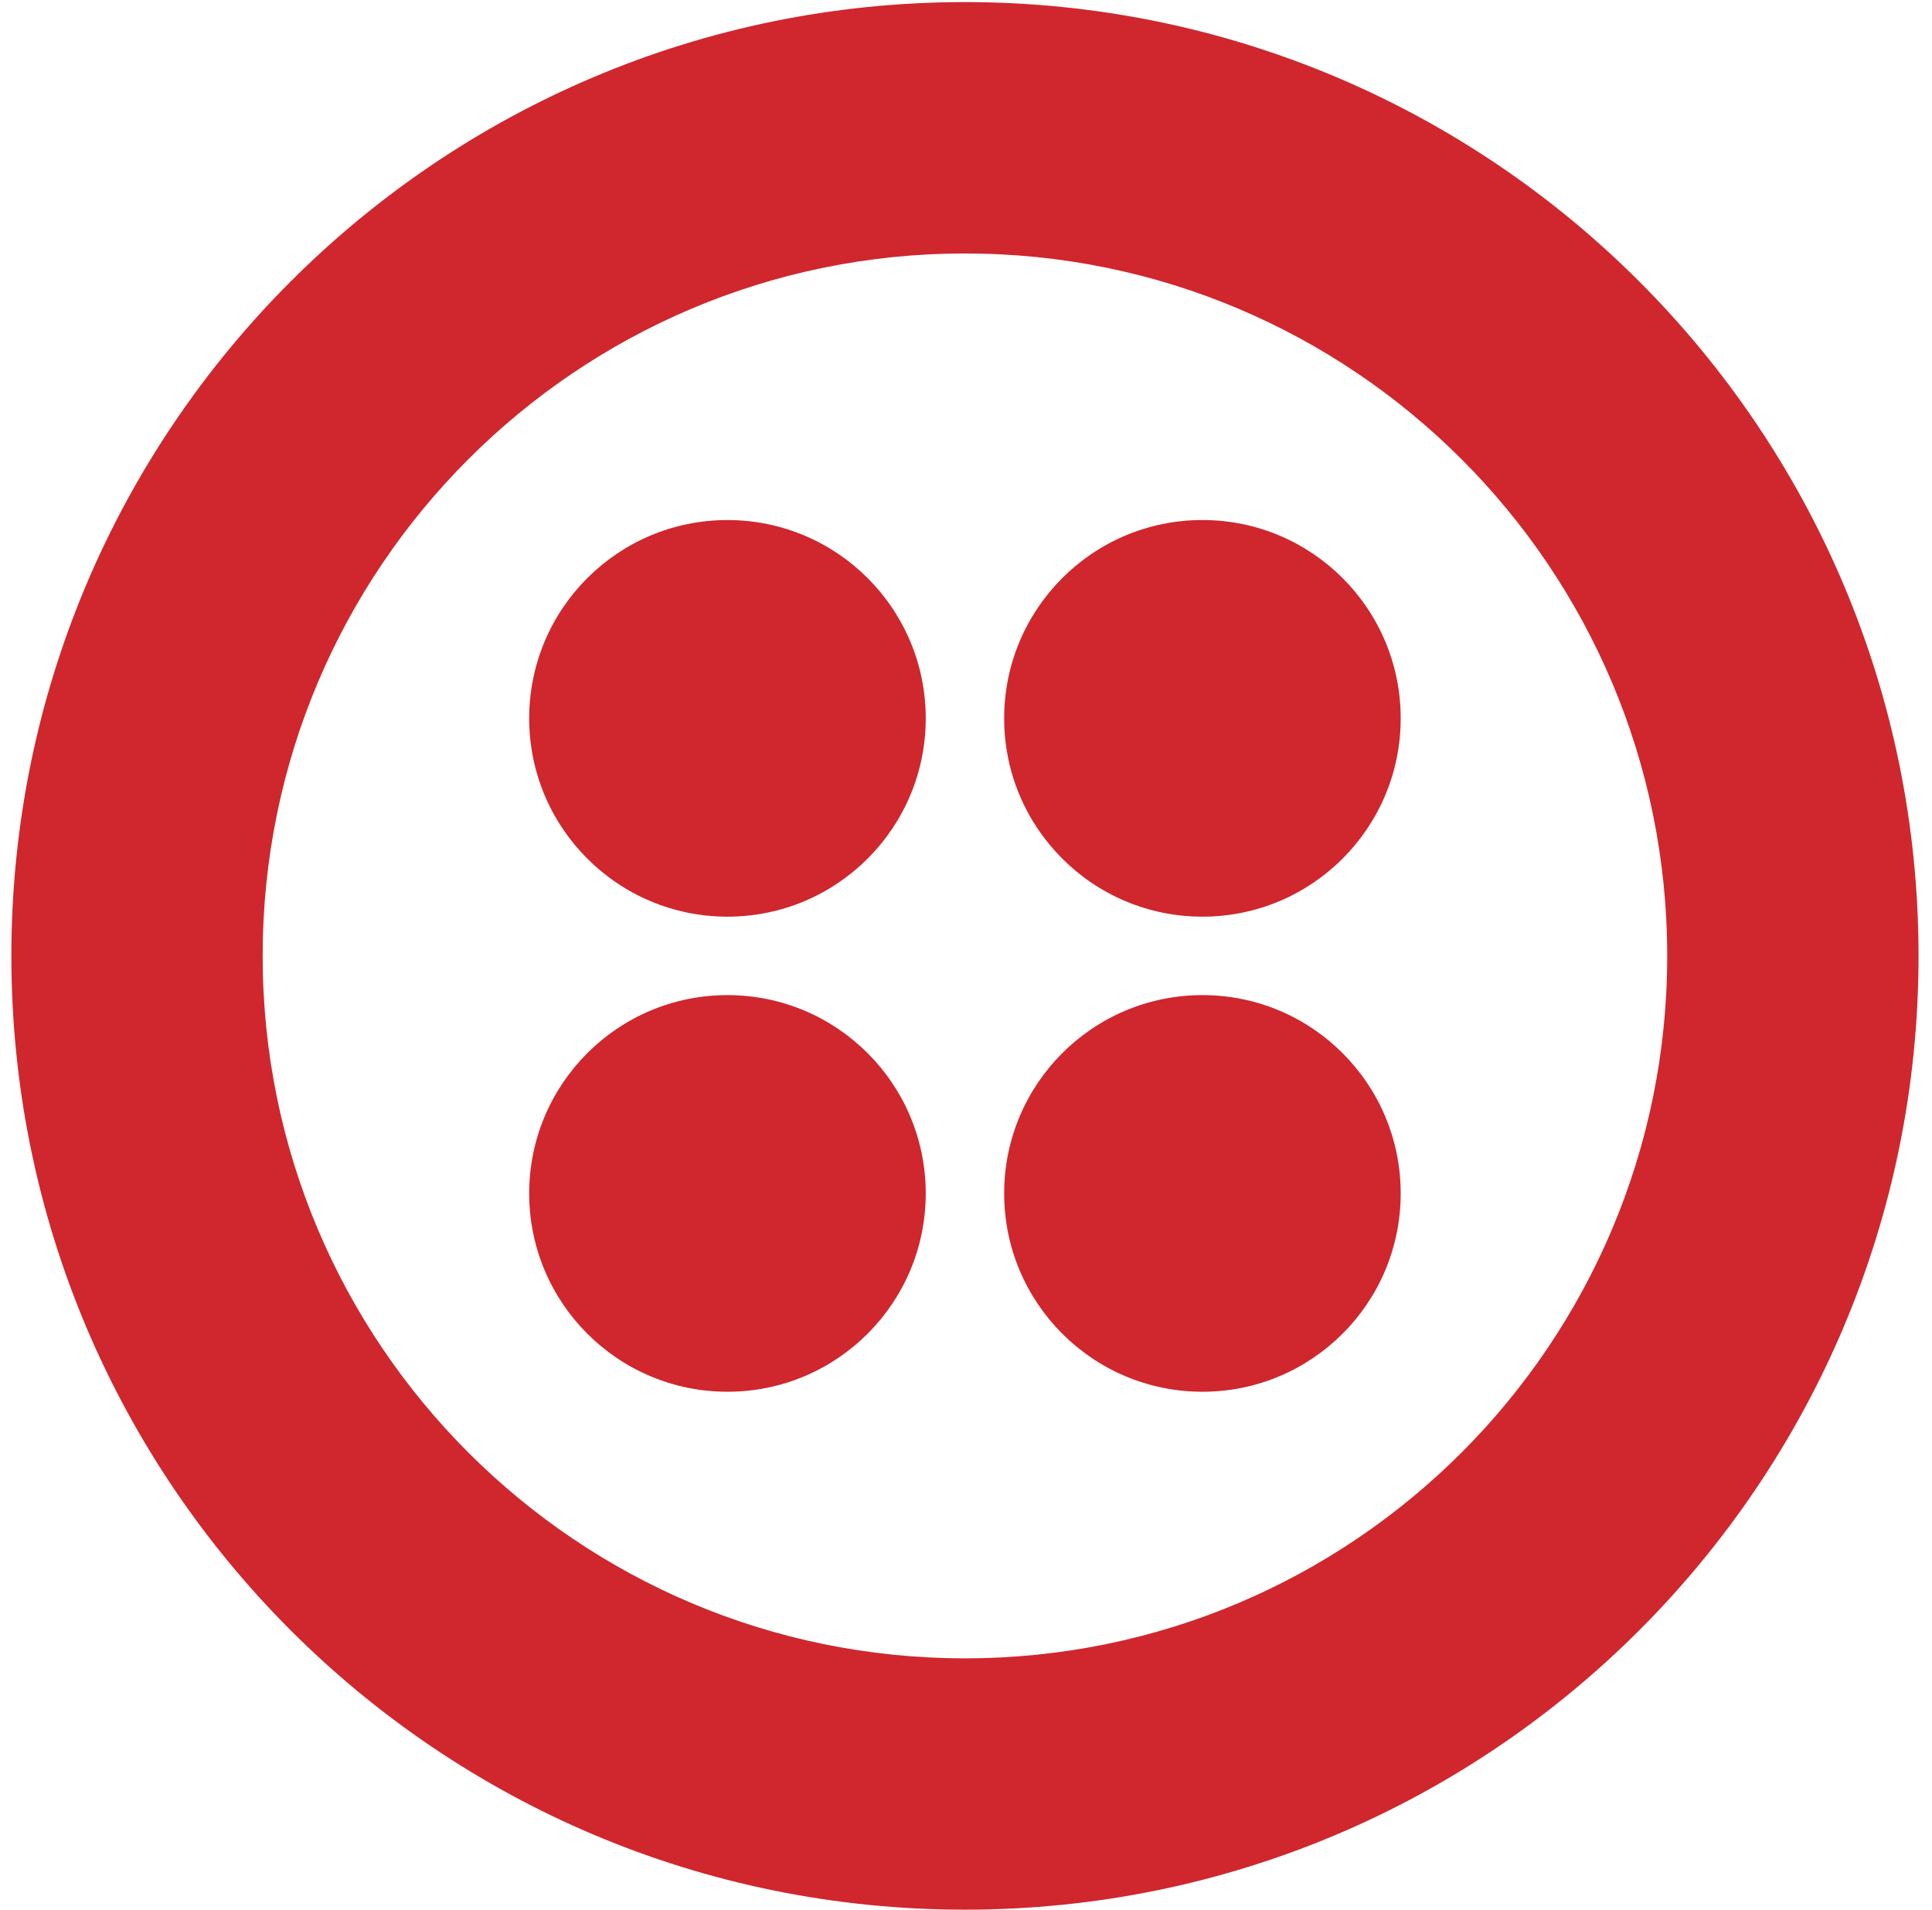
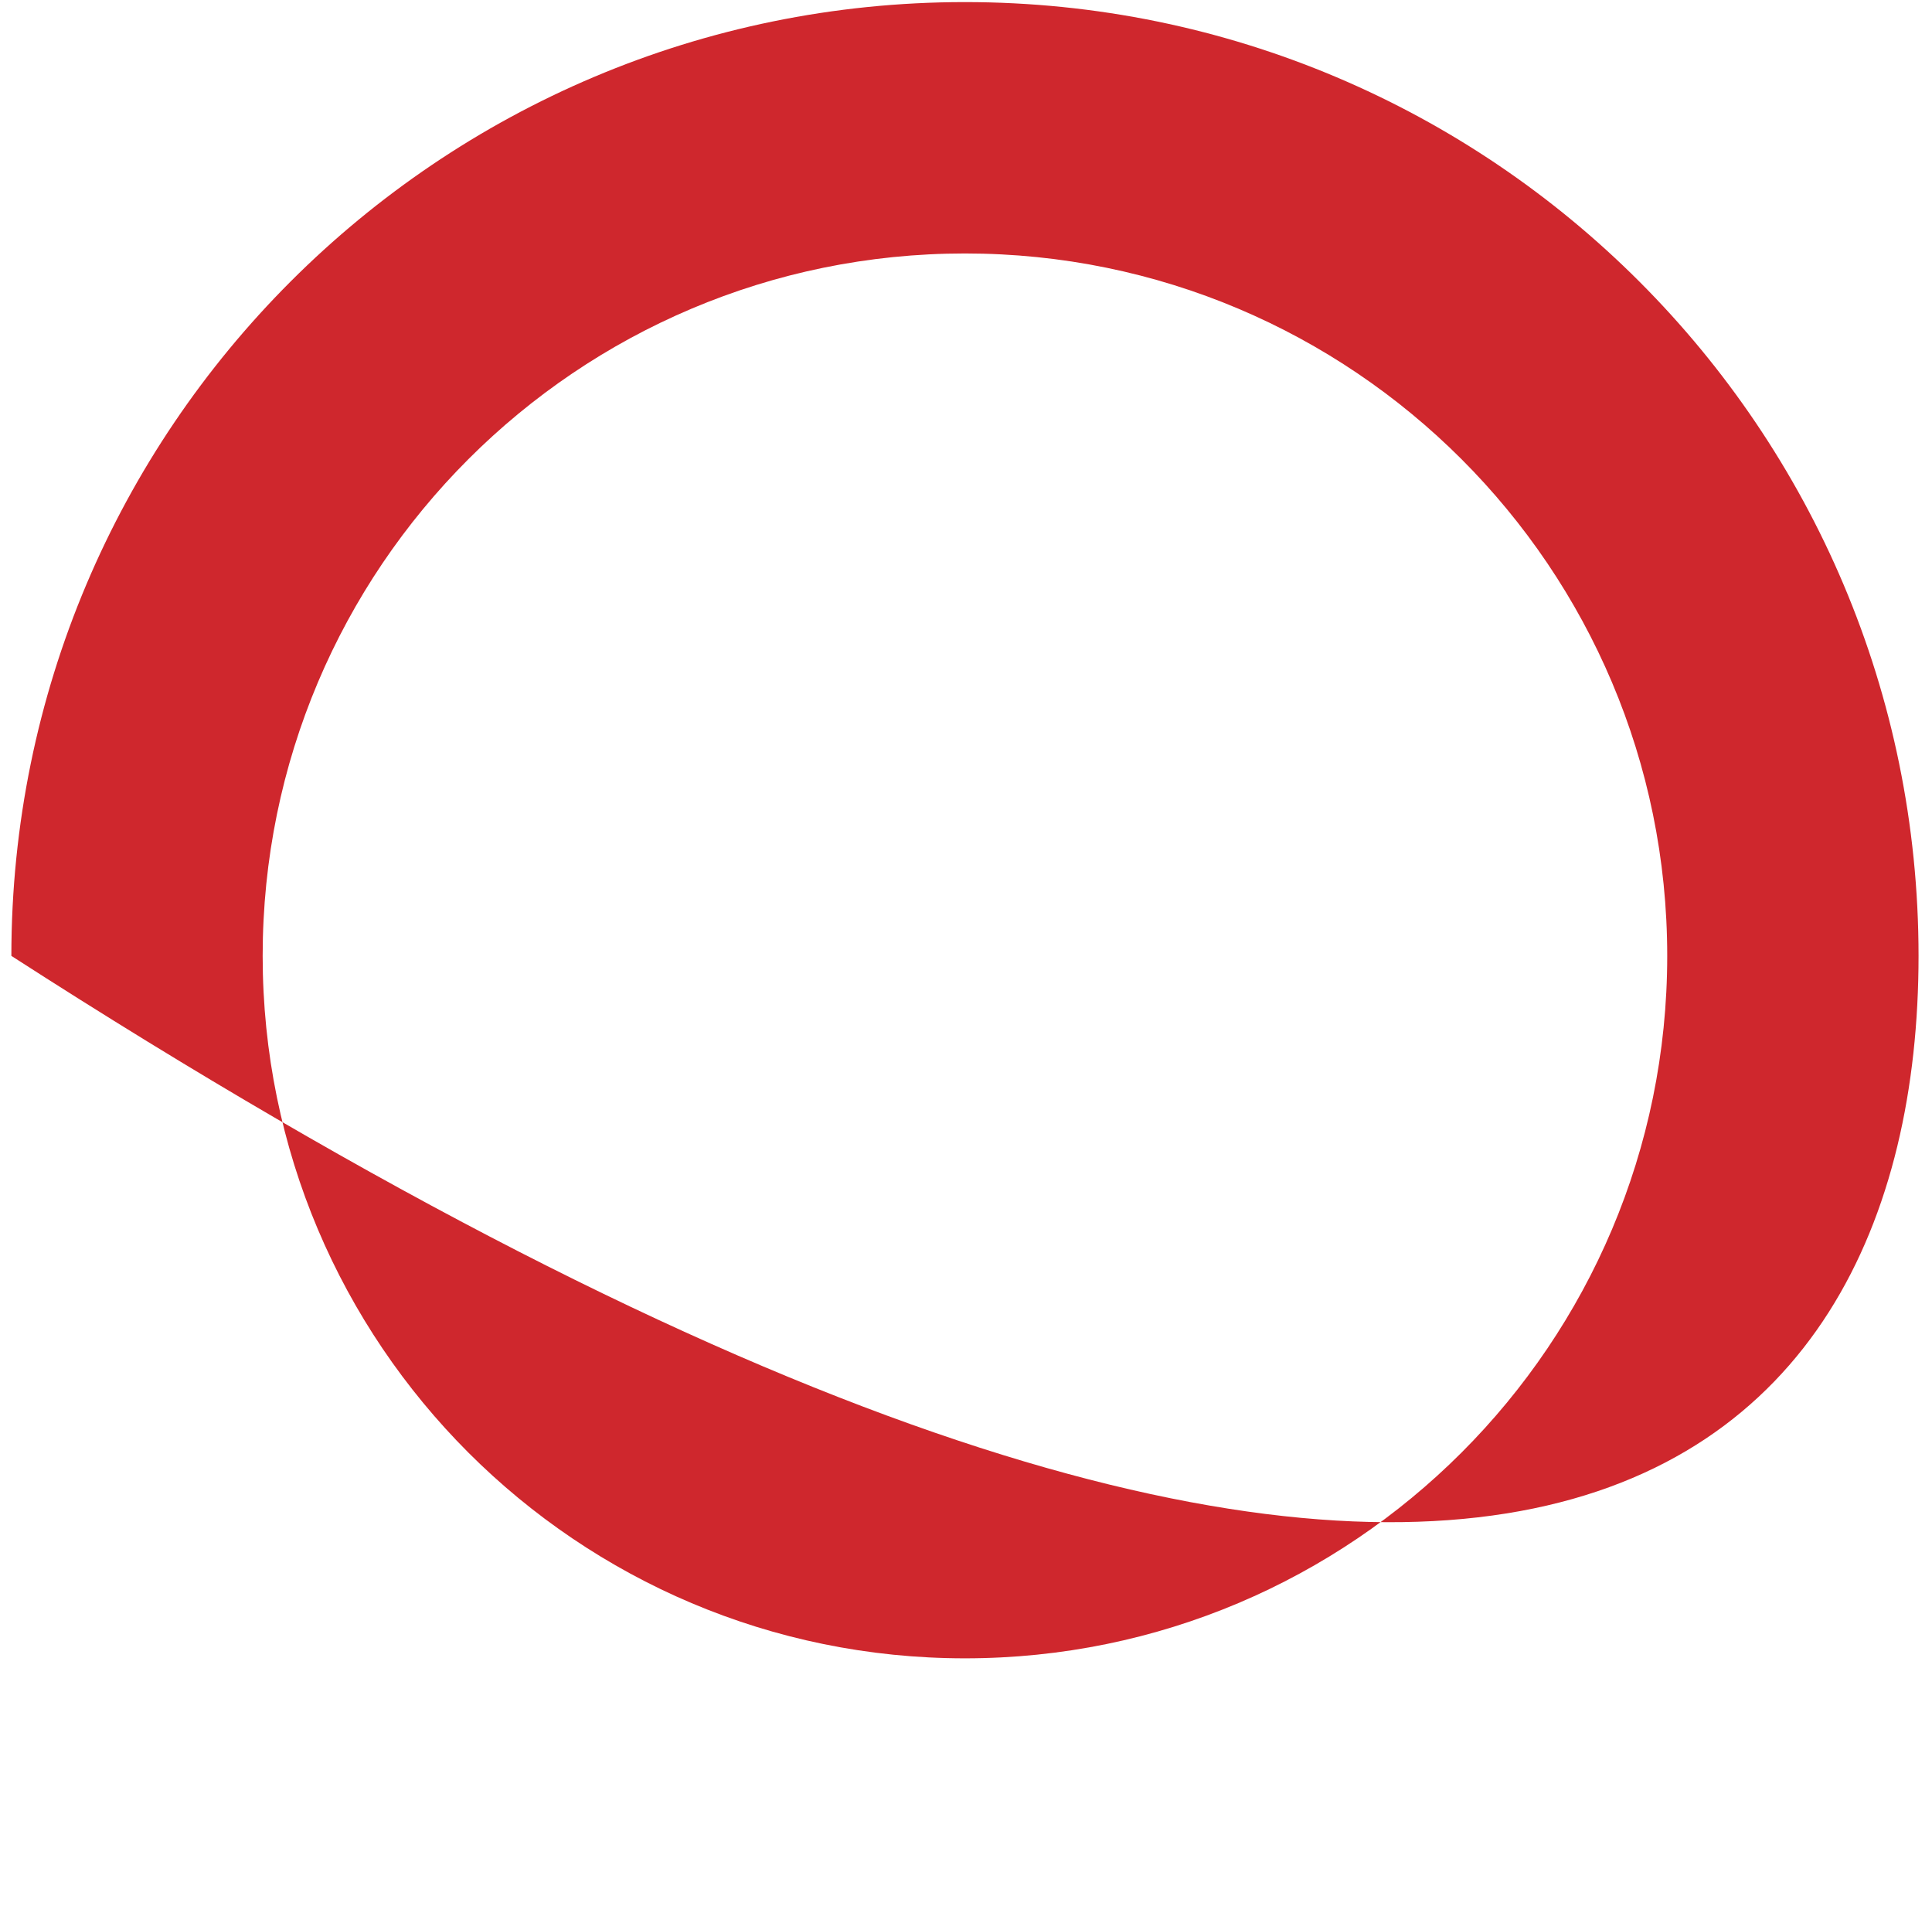
<svg xmlns="http://www.w3.org/2000/svg" width="85" height="84" viewBox="0 0 85 84" fill="none">
  <g clip-path="url(#clip0_879_97375)">
-     <path d="M42.454 72.944C25.39 72.944 11.556 59.11 11.556 42.046C11.556 24.982 25.39 11.149 42.454 11.149C59.518 11.149 73.351 24.982 73.351 42.046C73.351 59.11 59.518 72.944 42.454 72.944ZM42.454 0.092C19.284 0.092 0.5 18.876 0.5 42.046C0.5 65.217 19.284 84 42.454 84C65.624 84 84.408 65.217 84.408 42.046C84.408 18.876 65.625 0.092 42.454 0.092Z" fill="#CF272D" />
-     <path d="M44.179 31.598C44.179 26.78 48.084 22.874 52.902 22.874C57.72 22.874 61.625 26.78 61.625 31.598C61.625 36.416 57.72 40.321 52.902 40.321C48.084 40.321 44.179 36.416 44.179 31.598ZM44.179 52.494C44.179 47.677 48.084 43.771 52.902 43.771C57.72 43.771 61.625 47.677 61.625 52.494C61.625 57.312 57.72 61.218 52.902 61.218C48.084 61.218 44.179 57.312 44.179 52.494ZM23.282 52.494C23.282 47.677 27.188 43.771 32.006 43.771C36.823 43.771 40.729 47.677 40.729 52.494C40.729 57.312 36.823 61.218 32.006 61.218C27.188 61.218 23.282 57.312 23.282 52.494ZM23.282 31.598C23.282 26.78 27.188 22.875 32.006 22.875C36.823 22.875 40.729 26.78 40.729 31.598C40.729 36.416 36.823 40.321 32.006 40.321C27.188 40.321 23.282 36.416 23.282 31.598Z" fill="#CF272D" />
+     <path d="M42.454 72.944C25.39 72.944 11.556 59.11 11.556 42.046C11.556 24.982 25.39 11.149 42.454 11.149C59.518 11.149 73.351 24.982 73.351 42.046C73.351 59.11 59.518 72.944 42.454 72.944ZM42.454 0.092C19.284 0.092 0.5 18.876 0.5 42.046C65.624 84 84.408 65.217 84.408 42.046C84.408 18.876 65.625 0.092 42.454 0.092Z" fill="#CF272D" />
  </g>
  <defs>
    <clipPath id="clip0_879_97375">
      <rect width="84" height="84" fill="white" transform="translate(0.5)" />
    </clipPath>
  </defs>
</svg>